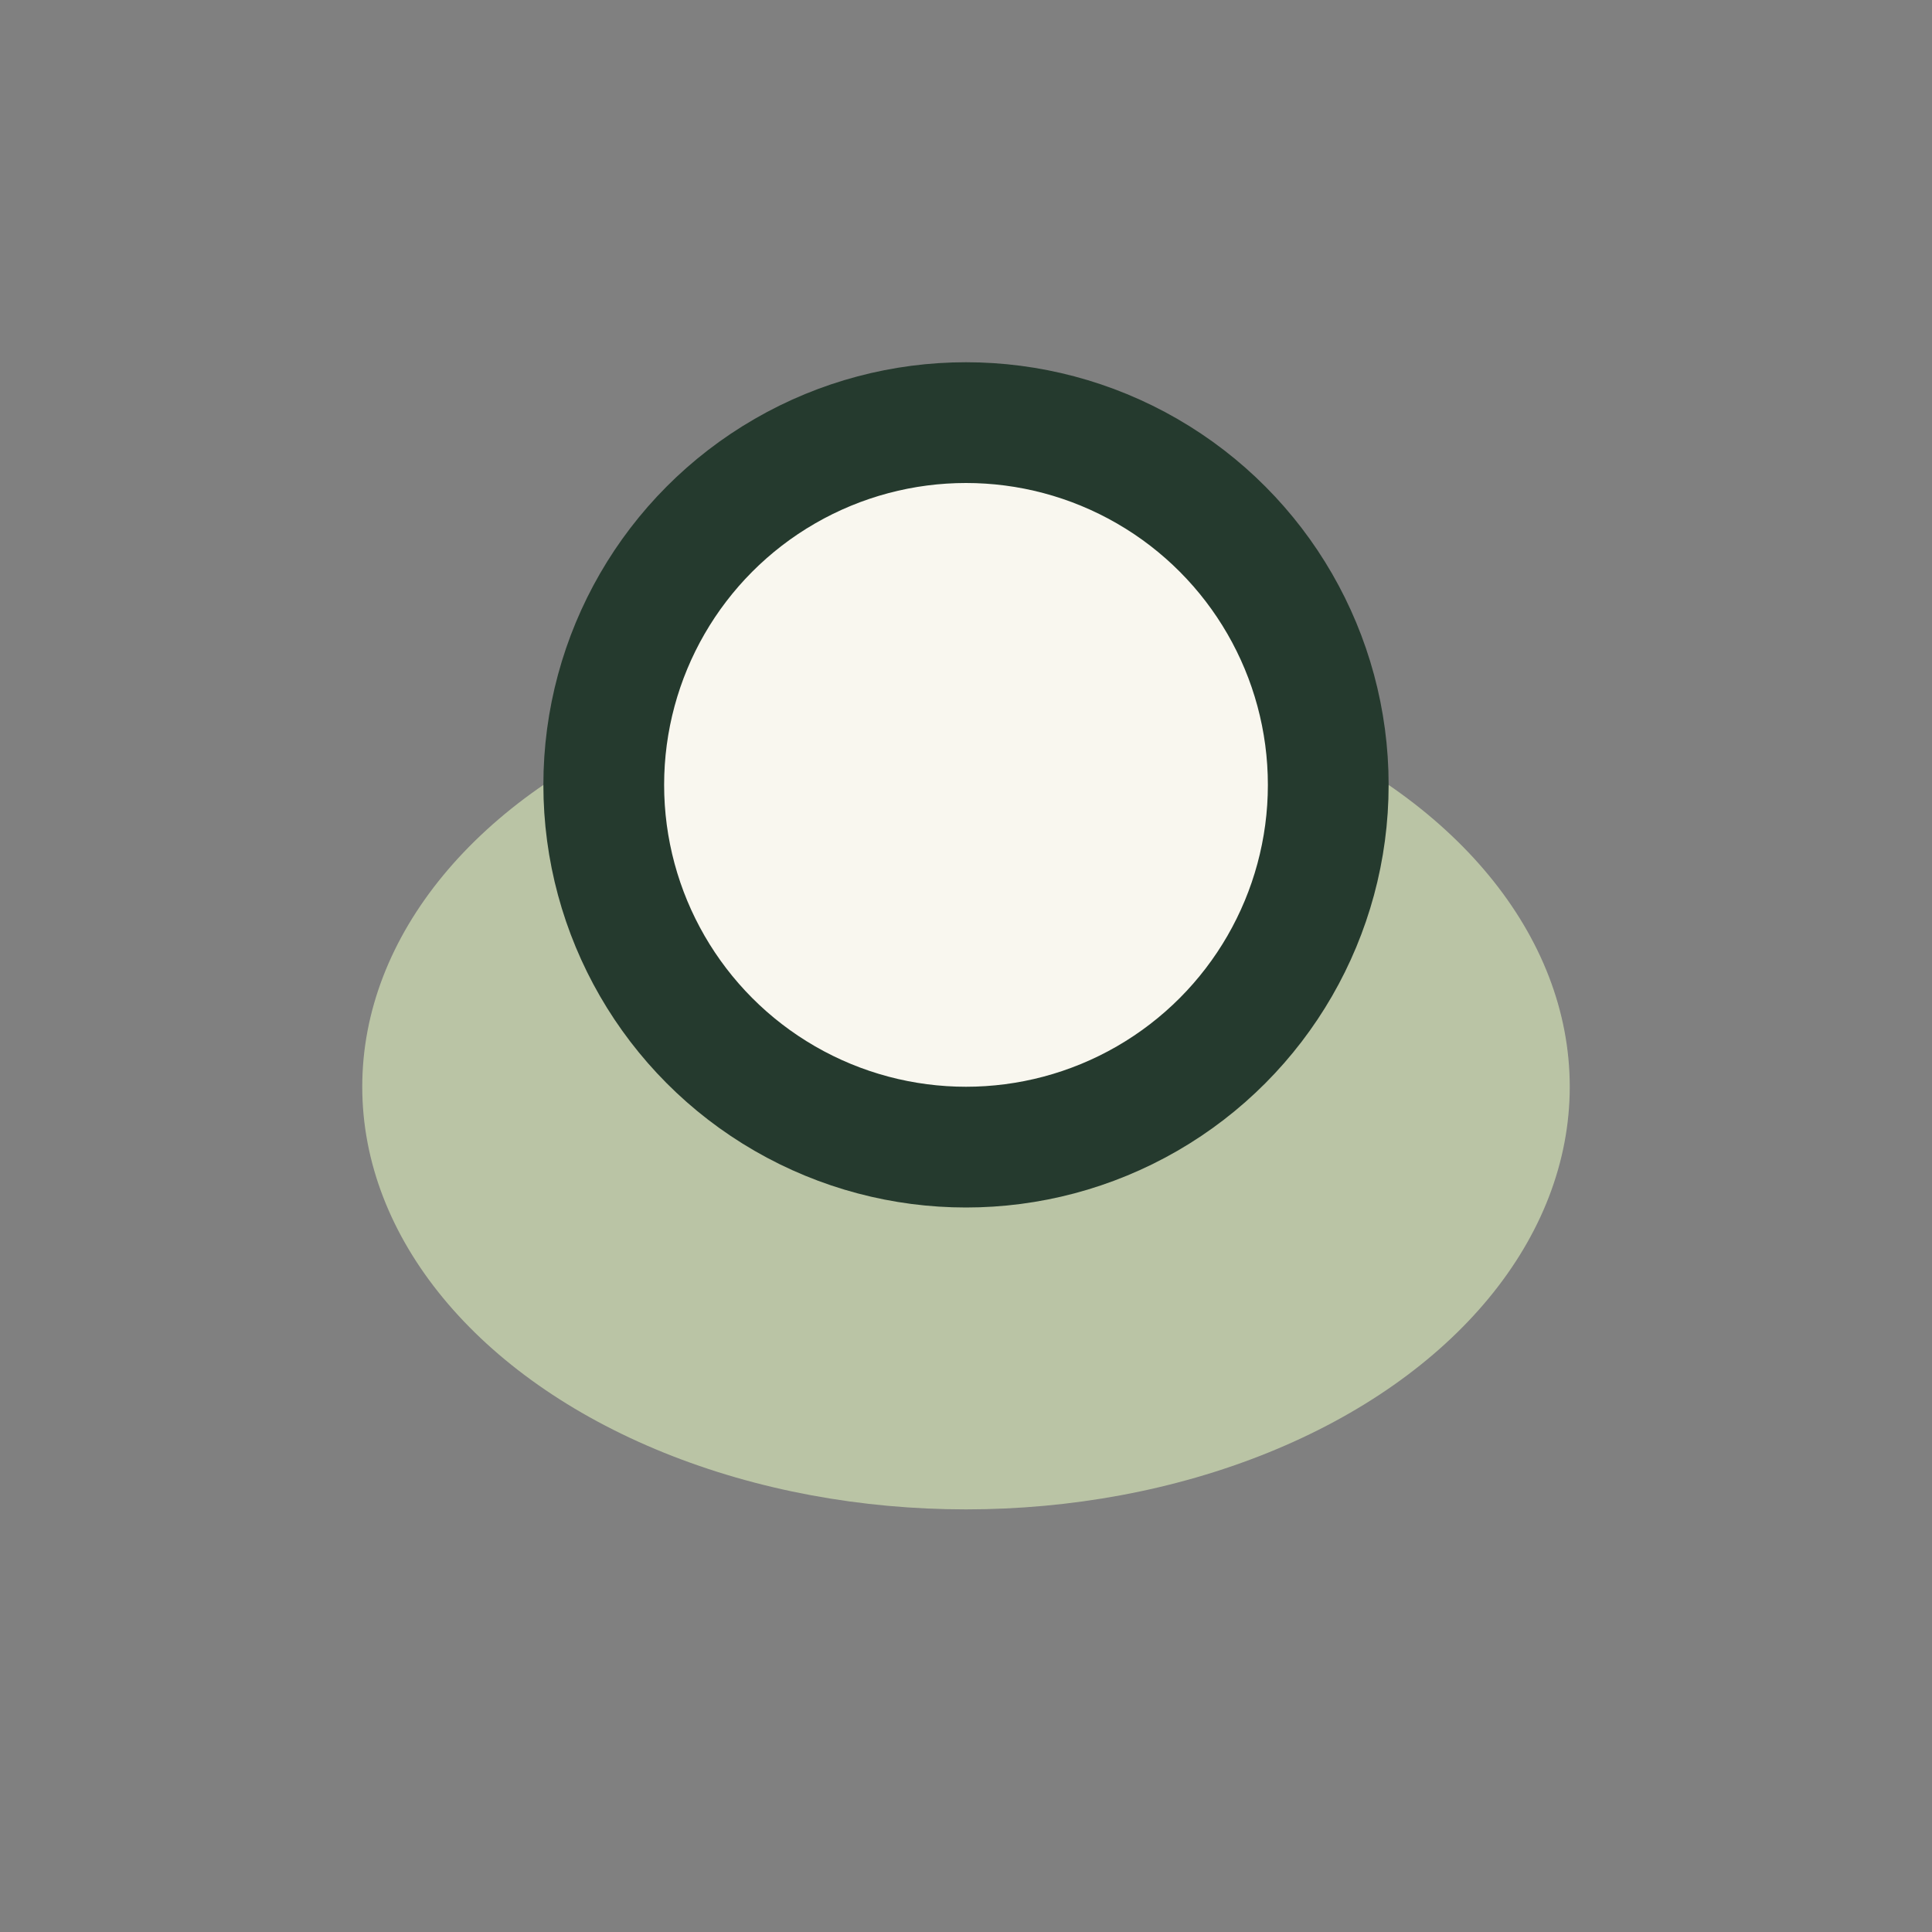
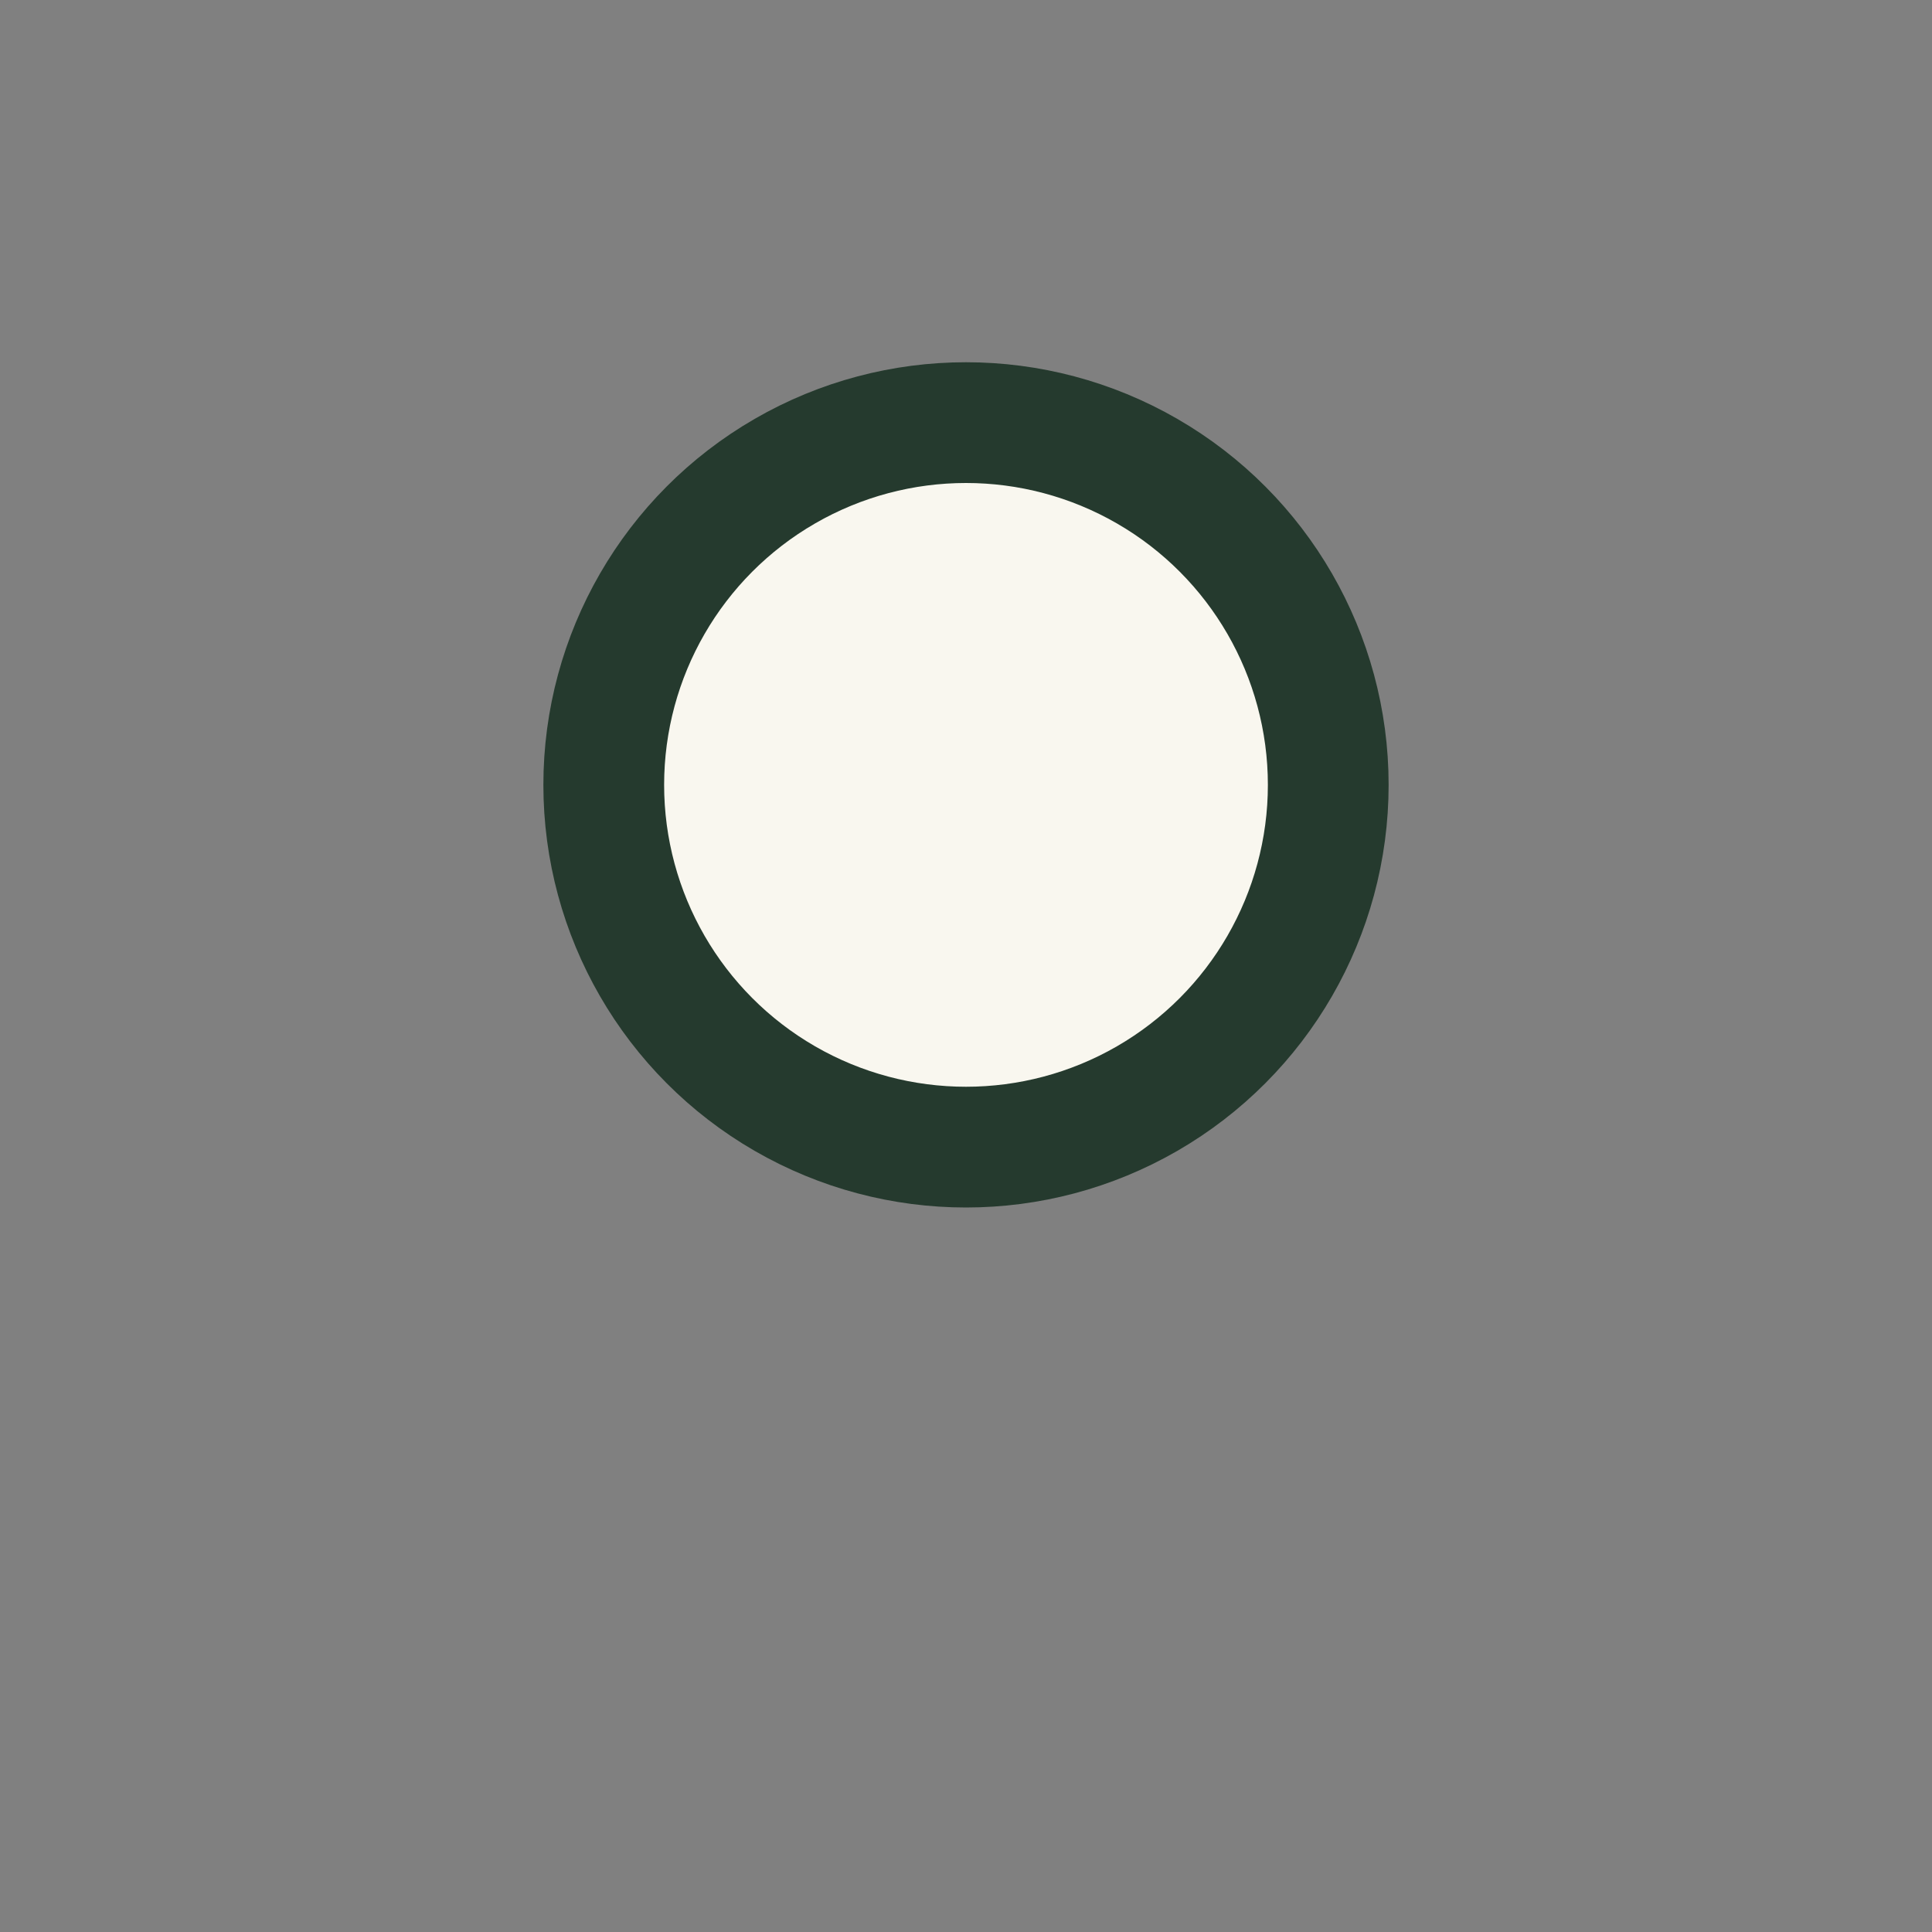
<svg xmlns="http://www.w3.org/2000/svg" width="32" height="32" viewBox="0 0 32 32">
  <rect x="0" y="0" width="32" height="32" fill="#808080" stroke="none" />
-   <ellipse cx="16" cy="18" rx="10" ry="7" fill="#BAC4A5" />
  <circle cx="16" cy="13" r="6" fill="#F9F7EF" stroke="#253A2E" stroke-width="2" />
</svg>